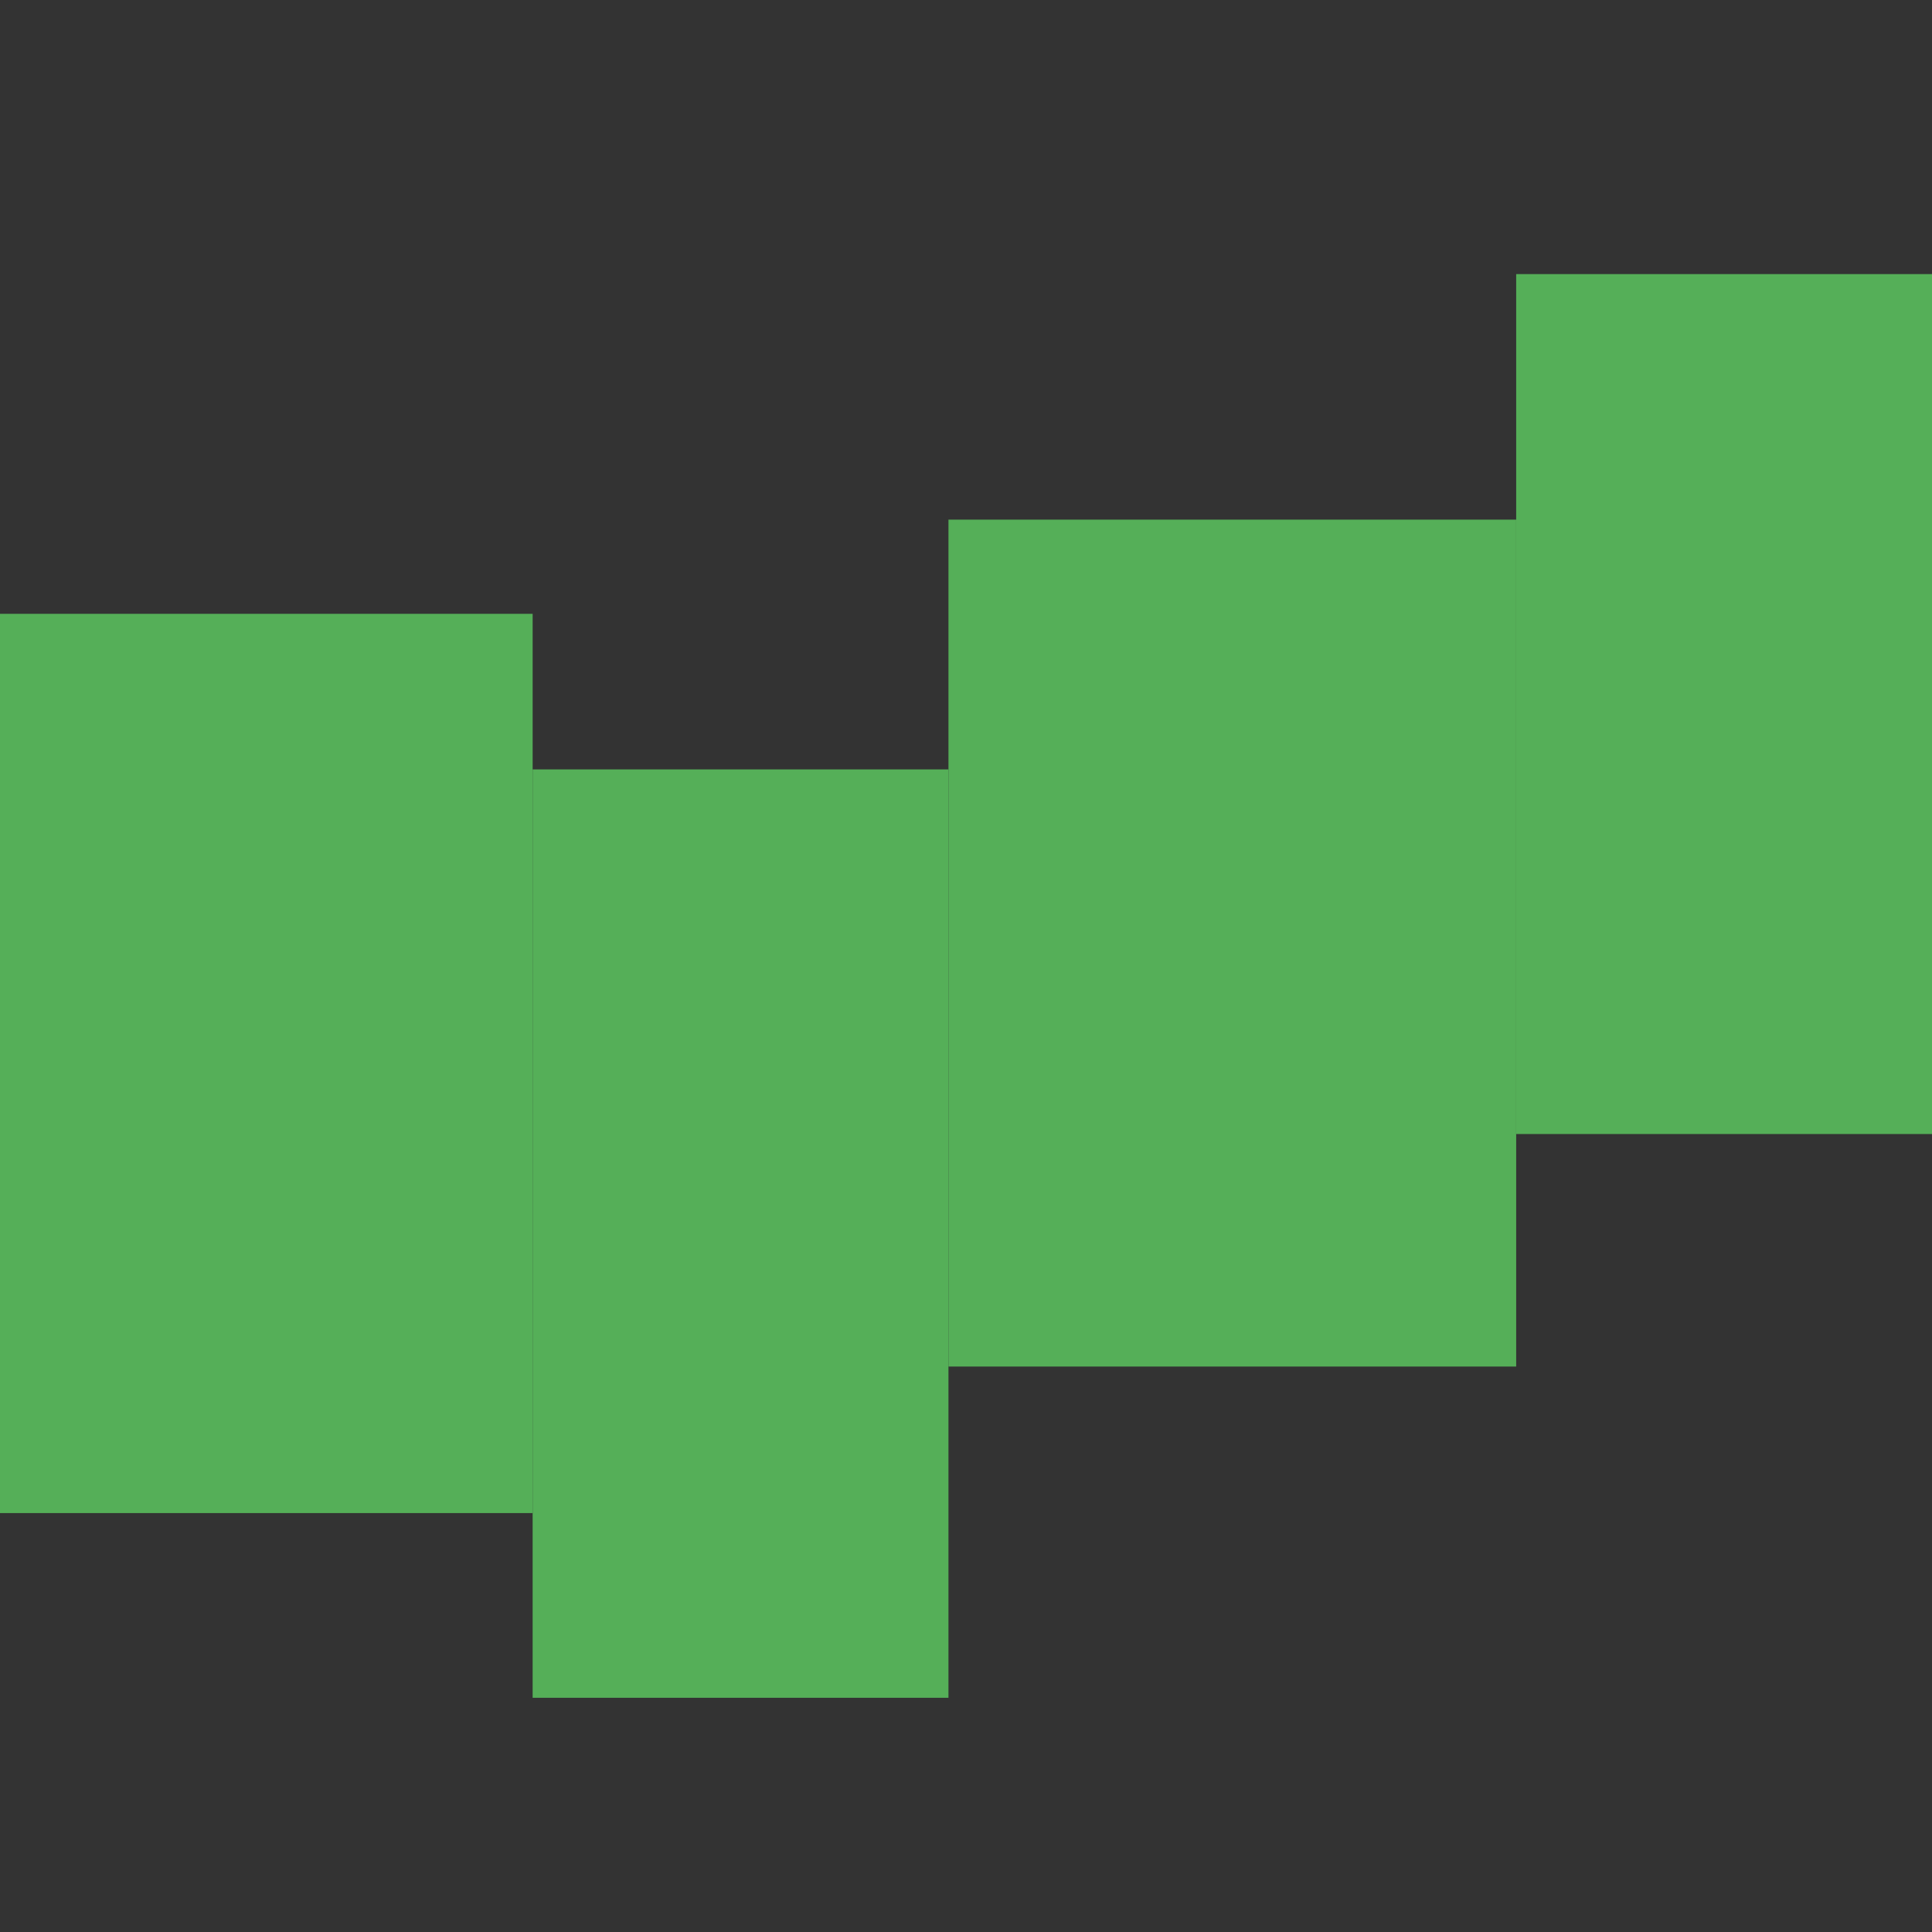
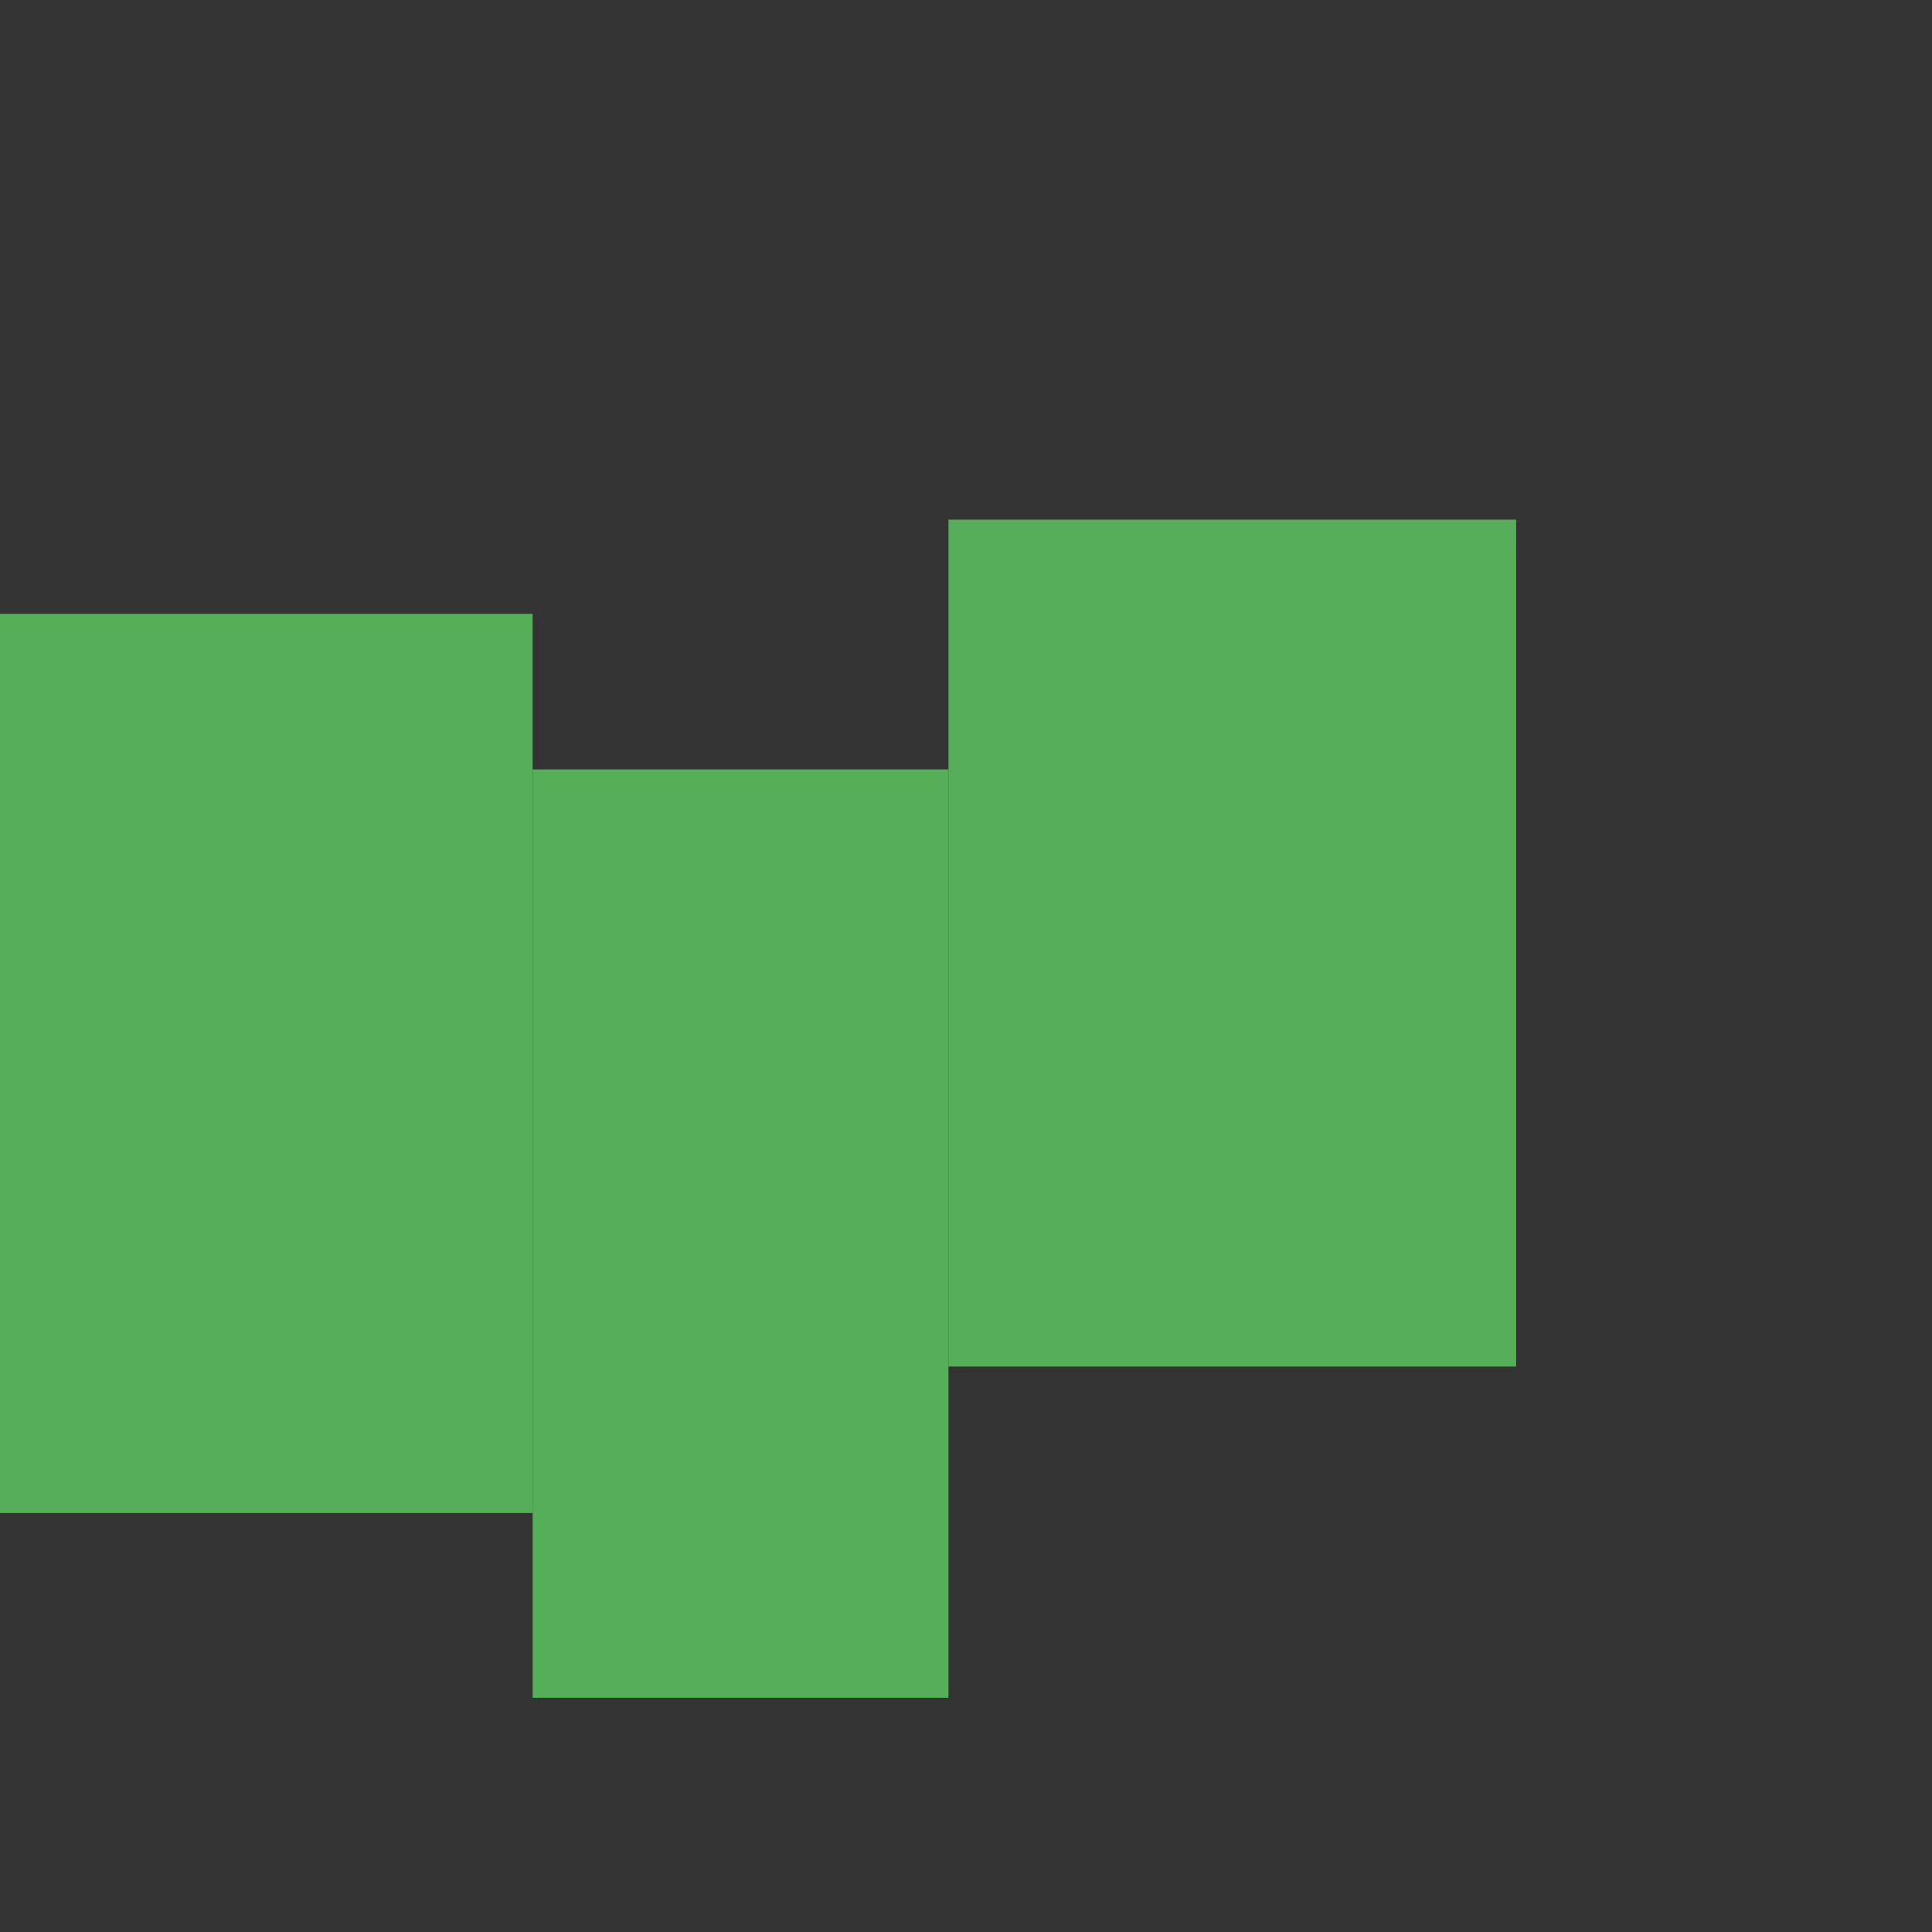
<svg xmlns="http://www.w3.org/2000/svg" version="1.1" id="Calque_1" x="0px" y="0px" viewBox="0 0 683 683" style="enable-background:new 0 0 683 683;" xml:space="preserve">
  <rect x="0" y="0" width="683" height="683" fill="#333333" stroke="none" />
  <style type="text/css">
	.st0{fill:#55AF58;}
	.st1{fill:#55AF58;stroke:#FFFFFF;stroke-width:2.835;stroke-miterlimit:10;}
	.st2{display:none;}
	.st3{display:inline;fill:#009D00;}
</style>
  <g id="Calque_3">
</g>
  <g id="Calque_4">
    <g id="LWPOLYLINE_6_">
      <rect x="188.3" y="272" class="st0" width="147" height="328.2" />
    </g>
    <g id="LWPOLYLINE_5_">
      <rect x="335.3" y="183.7" class="st0" width="200.7" height="299.4" />
    </g>
    <g id="LWPOLYLINE_3_">
-       <rect x="536" y="96.9" class="st0" width="147" height="304" />
-     </g>
+       </g>
    <g id="LWPOLYLINE_4_">
      <rect x="0" y="217" class="st0" width="188.3" height="317.9" />
    </g>
    <g id="LWPOLYLINE_8_">
      <rect x="168.7" y="2090.1" class="st1" width="147" height="328.2" />
    </g>
    <g id="LWPOLYLINE_7_">
      <rect x="315.7" y="2001.9" class="st1" width="200.7" height="299.4" />
    </g>
    <g id="LWPOLYLINE_2_">
      <rect x="516.4" y="1915.1" class="st1" width="147" height="304" />
    </g>
    <g id="LWPOLYLINE_1_">
      <rect x="-19.6" y="2035.2" class="st1" width="188.3" height="317.9" />
    </g>
  </g>
  <g class="st2">
    <rect x="574.7" y="571.8" class="st3" width="56.7" height="56.7" />
  </g>
</svg>